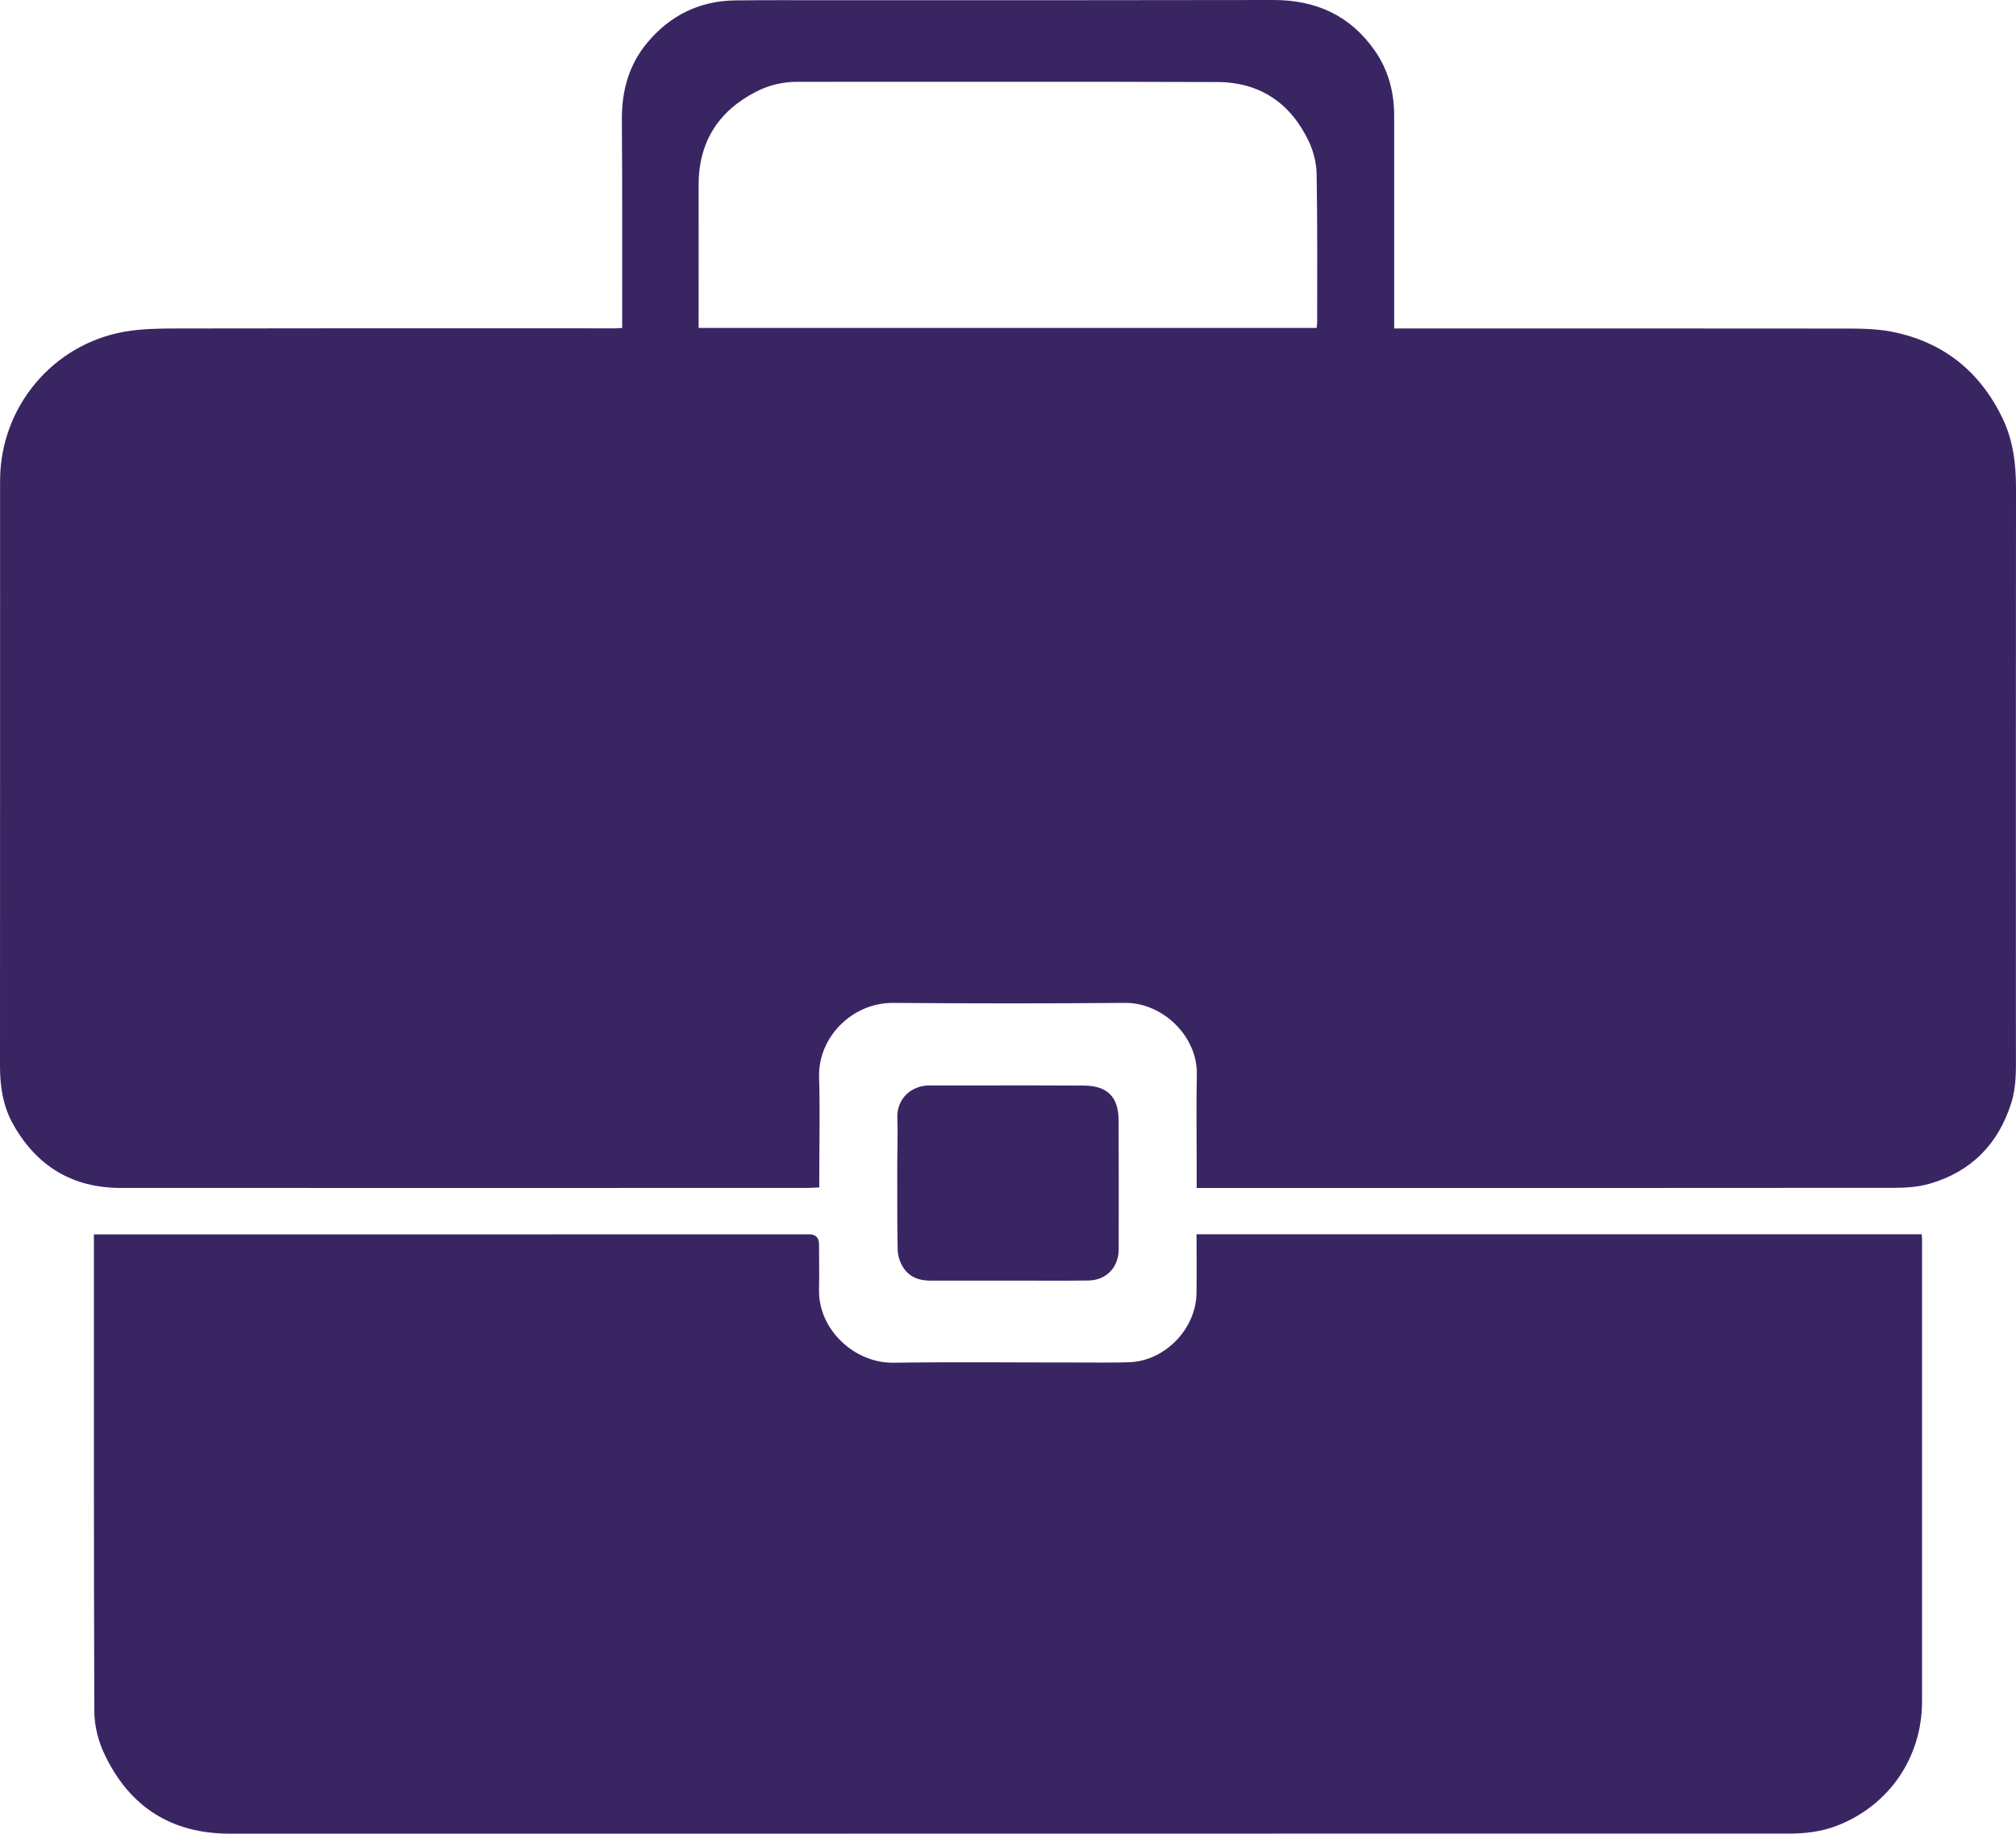
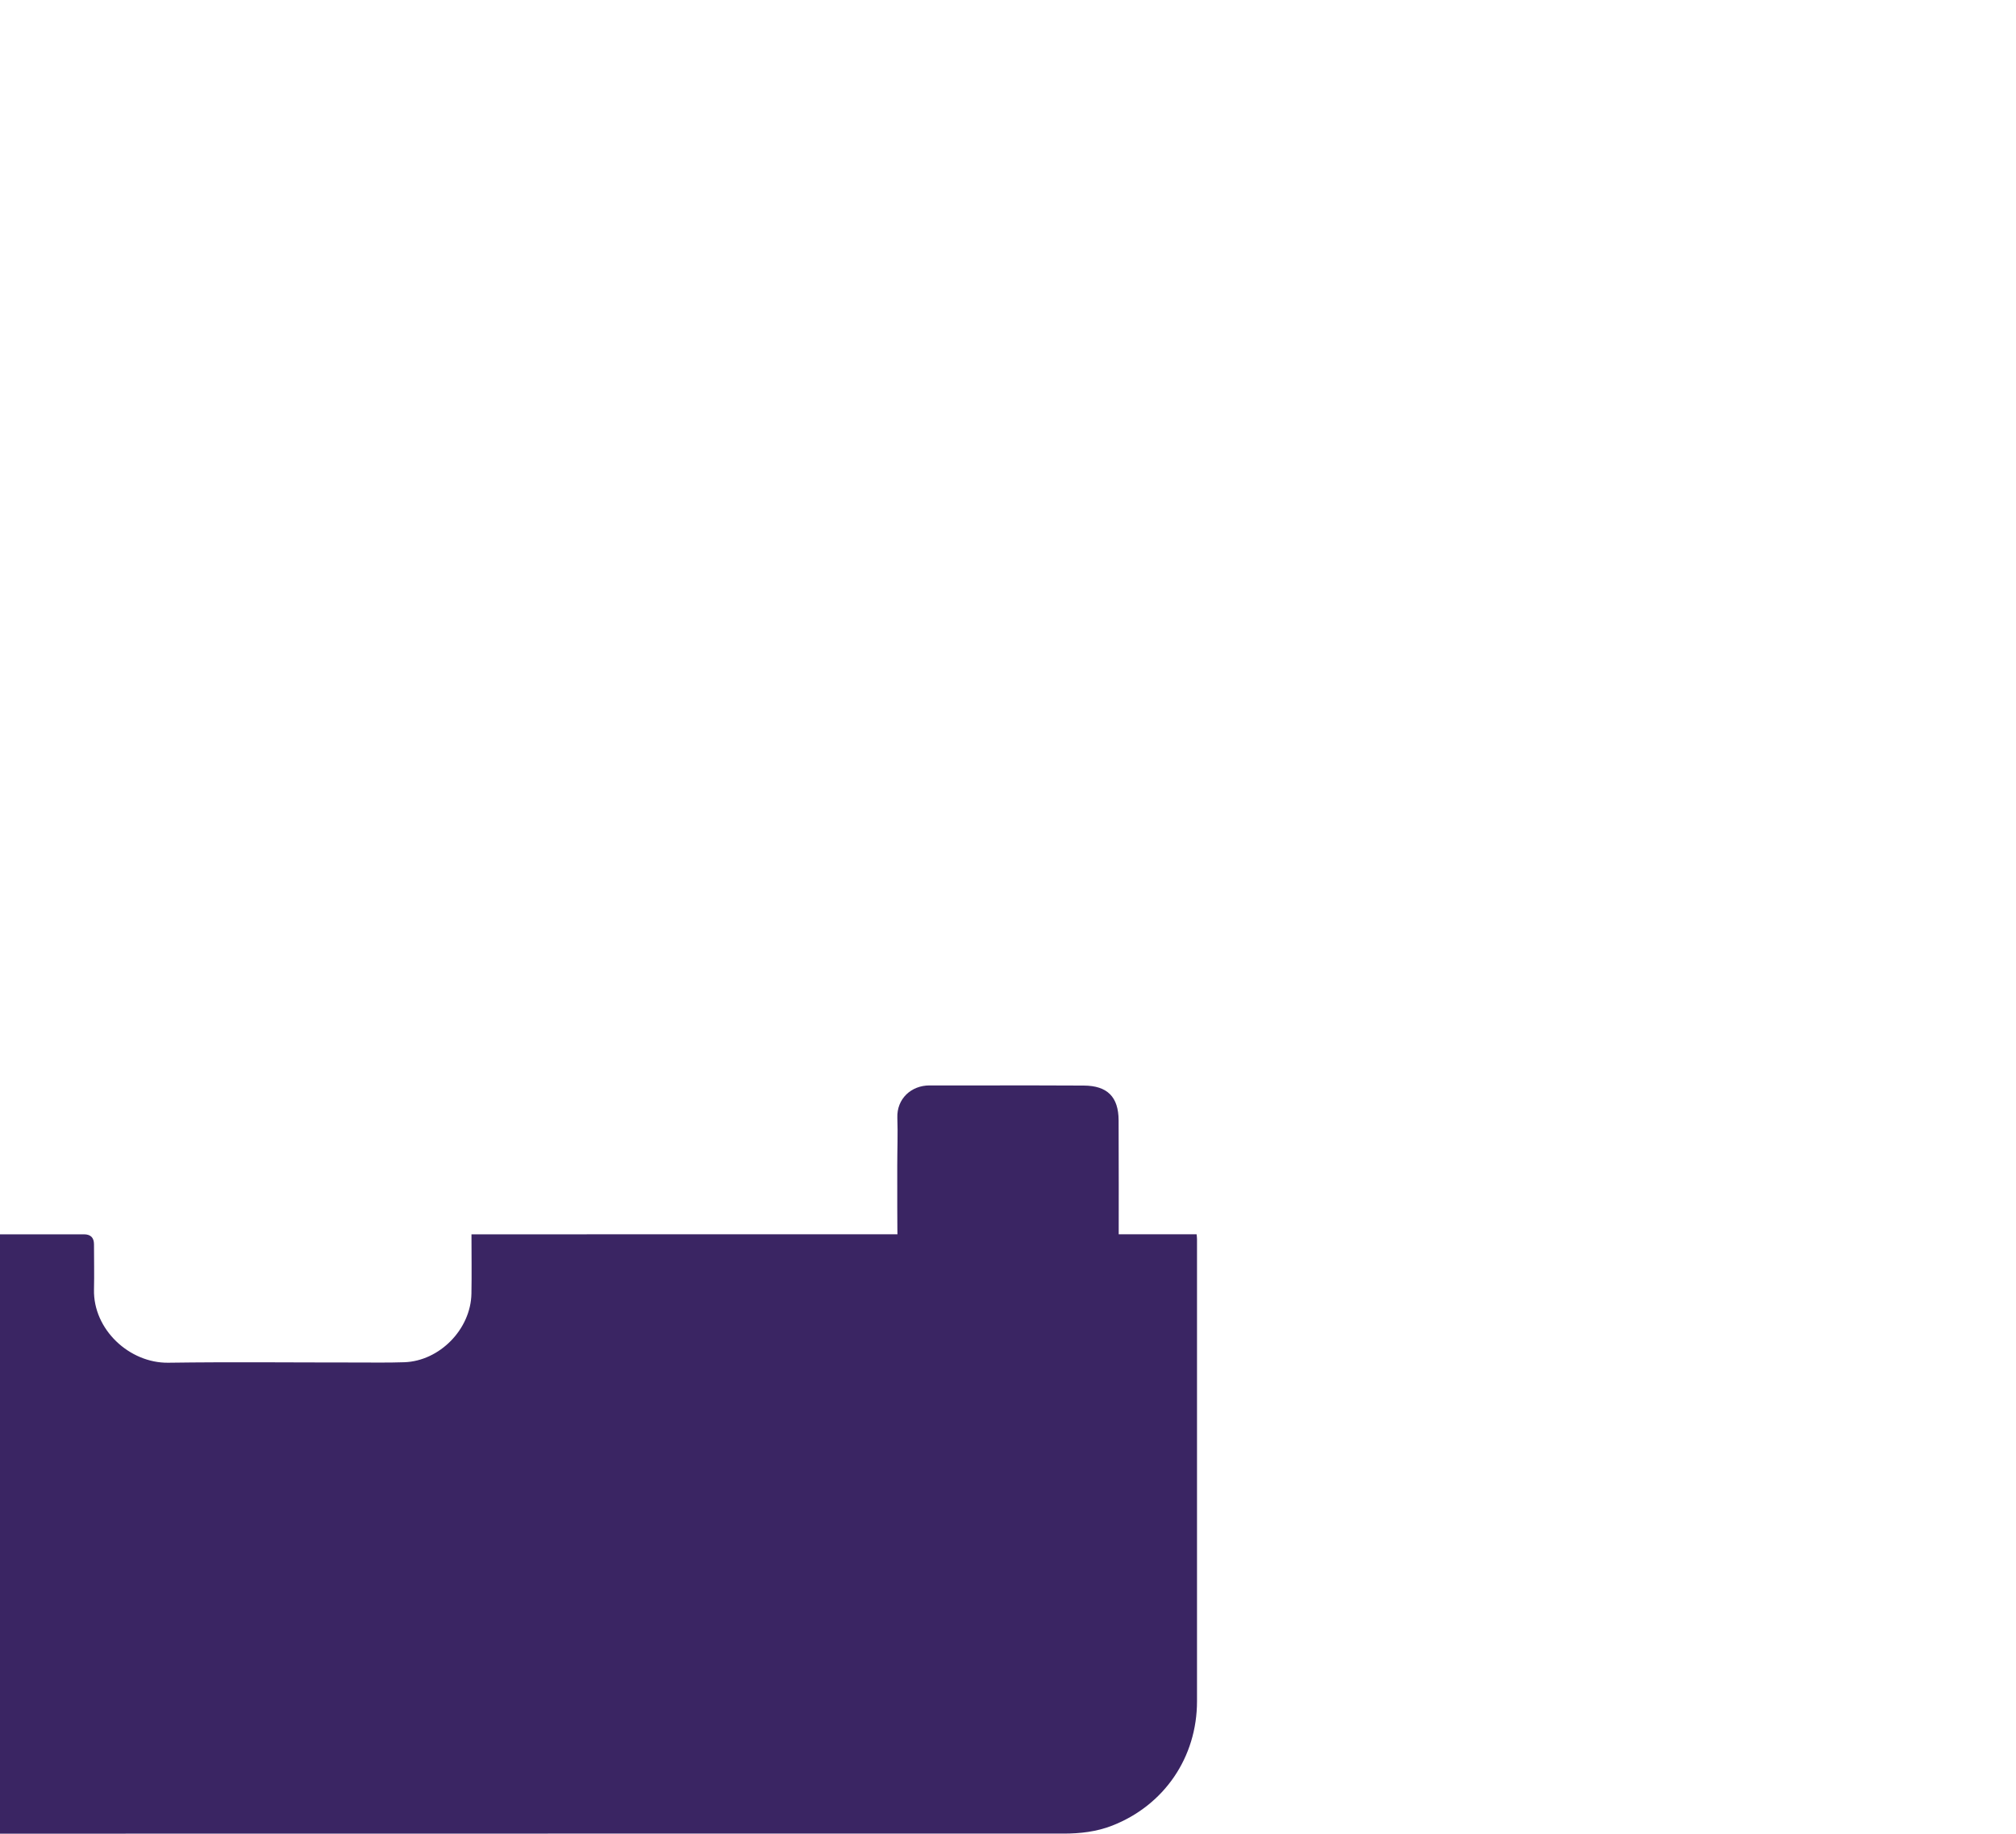
<svg xmlns="http://www.w3.org/2000/svg" id="_Слой_2" data-name="Слой 2" viewBox="0 0 450 409.25">
  <defs>
    <style> .cls-1 { fill: #3a2563; } </style>
  </defs>
  <g id="Layer_1" data-name="Layer 1">
    <g>
-       <path class="cls-1" d="m182.86,265.01c-.99.05-1.83.12-2.68.12-51.07,0-102.15.02-153.22,0-10.77,0-18.76-4.85-24.02-14.19C.7,246.95,0,242.57,0,238.02c.02-35.06.02-70.13.02-105.19,0-8.54-.02-17.08,0-25.62.04-16.3,11.68-30.34,27.77-33.18,3.8-.67,7.74-.71,11.62-.72,29.03-.06,58.06-.04,87.1-.04,3.52,0,7.04.02,10.57.02.52,0,1.05-.05,1.8-.09,0-.82,0-1.54,0-2.26-.01-14.73.04-29.46-.07-44.19-.05-6.43,1.53-12.26,5.67-17.22C149.56,3.45,156.13.18,164.12.09c6.56-.08,13.13-.04,19.69-.04,33.46,0,66.92.02,100.39-.05,9.48-.02,17.14,3.41,22.63,11.24,3.06,4.36,4.37,9.29,4.37,14.6,0,14.89,0,29.78,0,44.67,0,.85,0,1.7,0,2.8.91,0,1.69,0,2.46,0,32.5,0,65-.02,97.5.02,3.72,0,7.52-.01,11.15.71,11.41,2.26,19.65,8.83,24.69,19.33,2.39,4.96,3.01,10.24,3,15.7-.05,41.84-.03,83.68-.02,125.52,0,3.9.16,7.81-1.04,11.59-2.9,9.15-8.9,15.28-18.12,17.98-2.56.75-5.36.95-8.06.95-48.62.05-97.24.03-145.86.03-3.24,0-6.47,0-9.79,0,0-2.2,0-4.16,0-6.13,0-6.4-.1-12.81.04-19.21.18-8.55-7.67-16.04-16.01-15.97-17.24.14-34.48.14-51.71,0-9.29-.08-16.87,7.74-16.6,16.6.23,7.62.04,15.26.04,22.89,0,.52,0,1.04,0,1.69Zm-26.92-191.82h137.94c.05-.47.13-.83.13-1.2,0-11.05.07-22.09-.12-33.14-.04-2.43-.68-5.02-1.71-7.22-4.04-8.58-10.92-13.29-20.46-13.32-31.27-.11-62.54-.04-93.81-.05-3.21,0-6.28.74-9.09,2.18-8.5,4.35-12.9,11.29-12.88,20.94.03,9.98,0,19.96,0,29.94,0,.58,0,1.16,0,1.87Z" />
-       <path class="cls-1" d="m267.1,275.47h161.84c.03.3.09.7.09,1.11,0,34.37,0,68.73,0,103.1,0,12.51-7.31,23.24-18.96,27.78-3.47,1.35-7.11,1.77-10.83,1.77-38.37-.02-76.74-.01-115.11,0-51.55,0-103.1.01-154.65.02-26.04,0-52.08.01-78.13,0-12.95,0-22.28-5.83-27.91-17.49-1.52-3.15-2.38-6.52-2.39-10.02-.06-17.72-.08-35.43-.09-53.15-.01-16.76,0-33.51,0-50.27,0-1,0-2,0-2.82,17.69,0,35.19,0,52.68,0,35.65,0,71.3-.01,106.94-.02q2.23,0,2.24,2.22c0,3.36.08,6.73,0,10.09-.21,8.95,7.93,16.47,16.59,16.35,13.98-.2,27.96-.04,41.94-.05,3.58,0,7.15.06,10.73-.06,7.9-.27,14.85-7.38,14.99-15.31.08-4.31.01-8.63.01-13.24Z" />
+       <path class="cls-1" d="m267.1,275.47c.03.3.09.7.09,1.11,0,34.37,0,68.73,0,103.1,0,12.51-7.31,23.24-18.96,27.78-3.47,1.35-7.11,1.77-10.83,1.77-38.37-.02-76.74-.01-115.11,0-51.55,0-103.1.01-154.65.02-26.04,0-52.08.01-78.13,0-12.95,0-22.28-5.83-27.91-17.49-1.52-3.15-2.38-6.52-2.39-10.02-.06-17.72-.08-35.43-.09-53.15-.01-16.76,0-33.51,0-50.27,0-1,0-2,0-2.82,17.69,0,35.19,0,52.68,0,35.65,0,71.3-.01,106.94-.02q2.23,0,2.24,2.22c0,3.36.08,6.73,0,10.09-.21,8.95,7.93,16.47,16.59,16.35,13.98-.2,27.96-.04,41.94-.05,3.58,0,7.15.06,10.73-.06,7.9-.27,14.85-7.38,14.99-15.31.08-4.31.01-8.63.01-13.24Z" />
      <path class="cls-1" d="m225.14,285.82c-5.81,0-11.63,0-17.44,0-2.63,0-4.88-.85-6.23-3.17-.64-1.1-1.08-2.48-1.1-3.74-.12-6.24-.08-12.48-.09-18.72,0-3.57.15-7.15.02-10.72-.15-4.24,3.1-7.24,7.22-7.22,4.21.02,8.43,0,12.64,0,7.25,0,14.51-.02,21.76.03,5.25.03,7.75,2.52,7.77,7.76.04,9.6.03,19.2.02,28.8,0,4-2.79,6.91-6.8,6.95-5.92.07-11.84.02-17.76.02v.02Z" />
    </g>
  </g>
</svg>